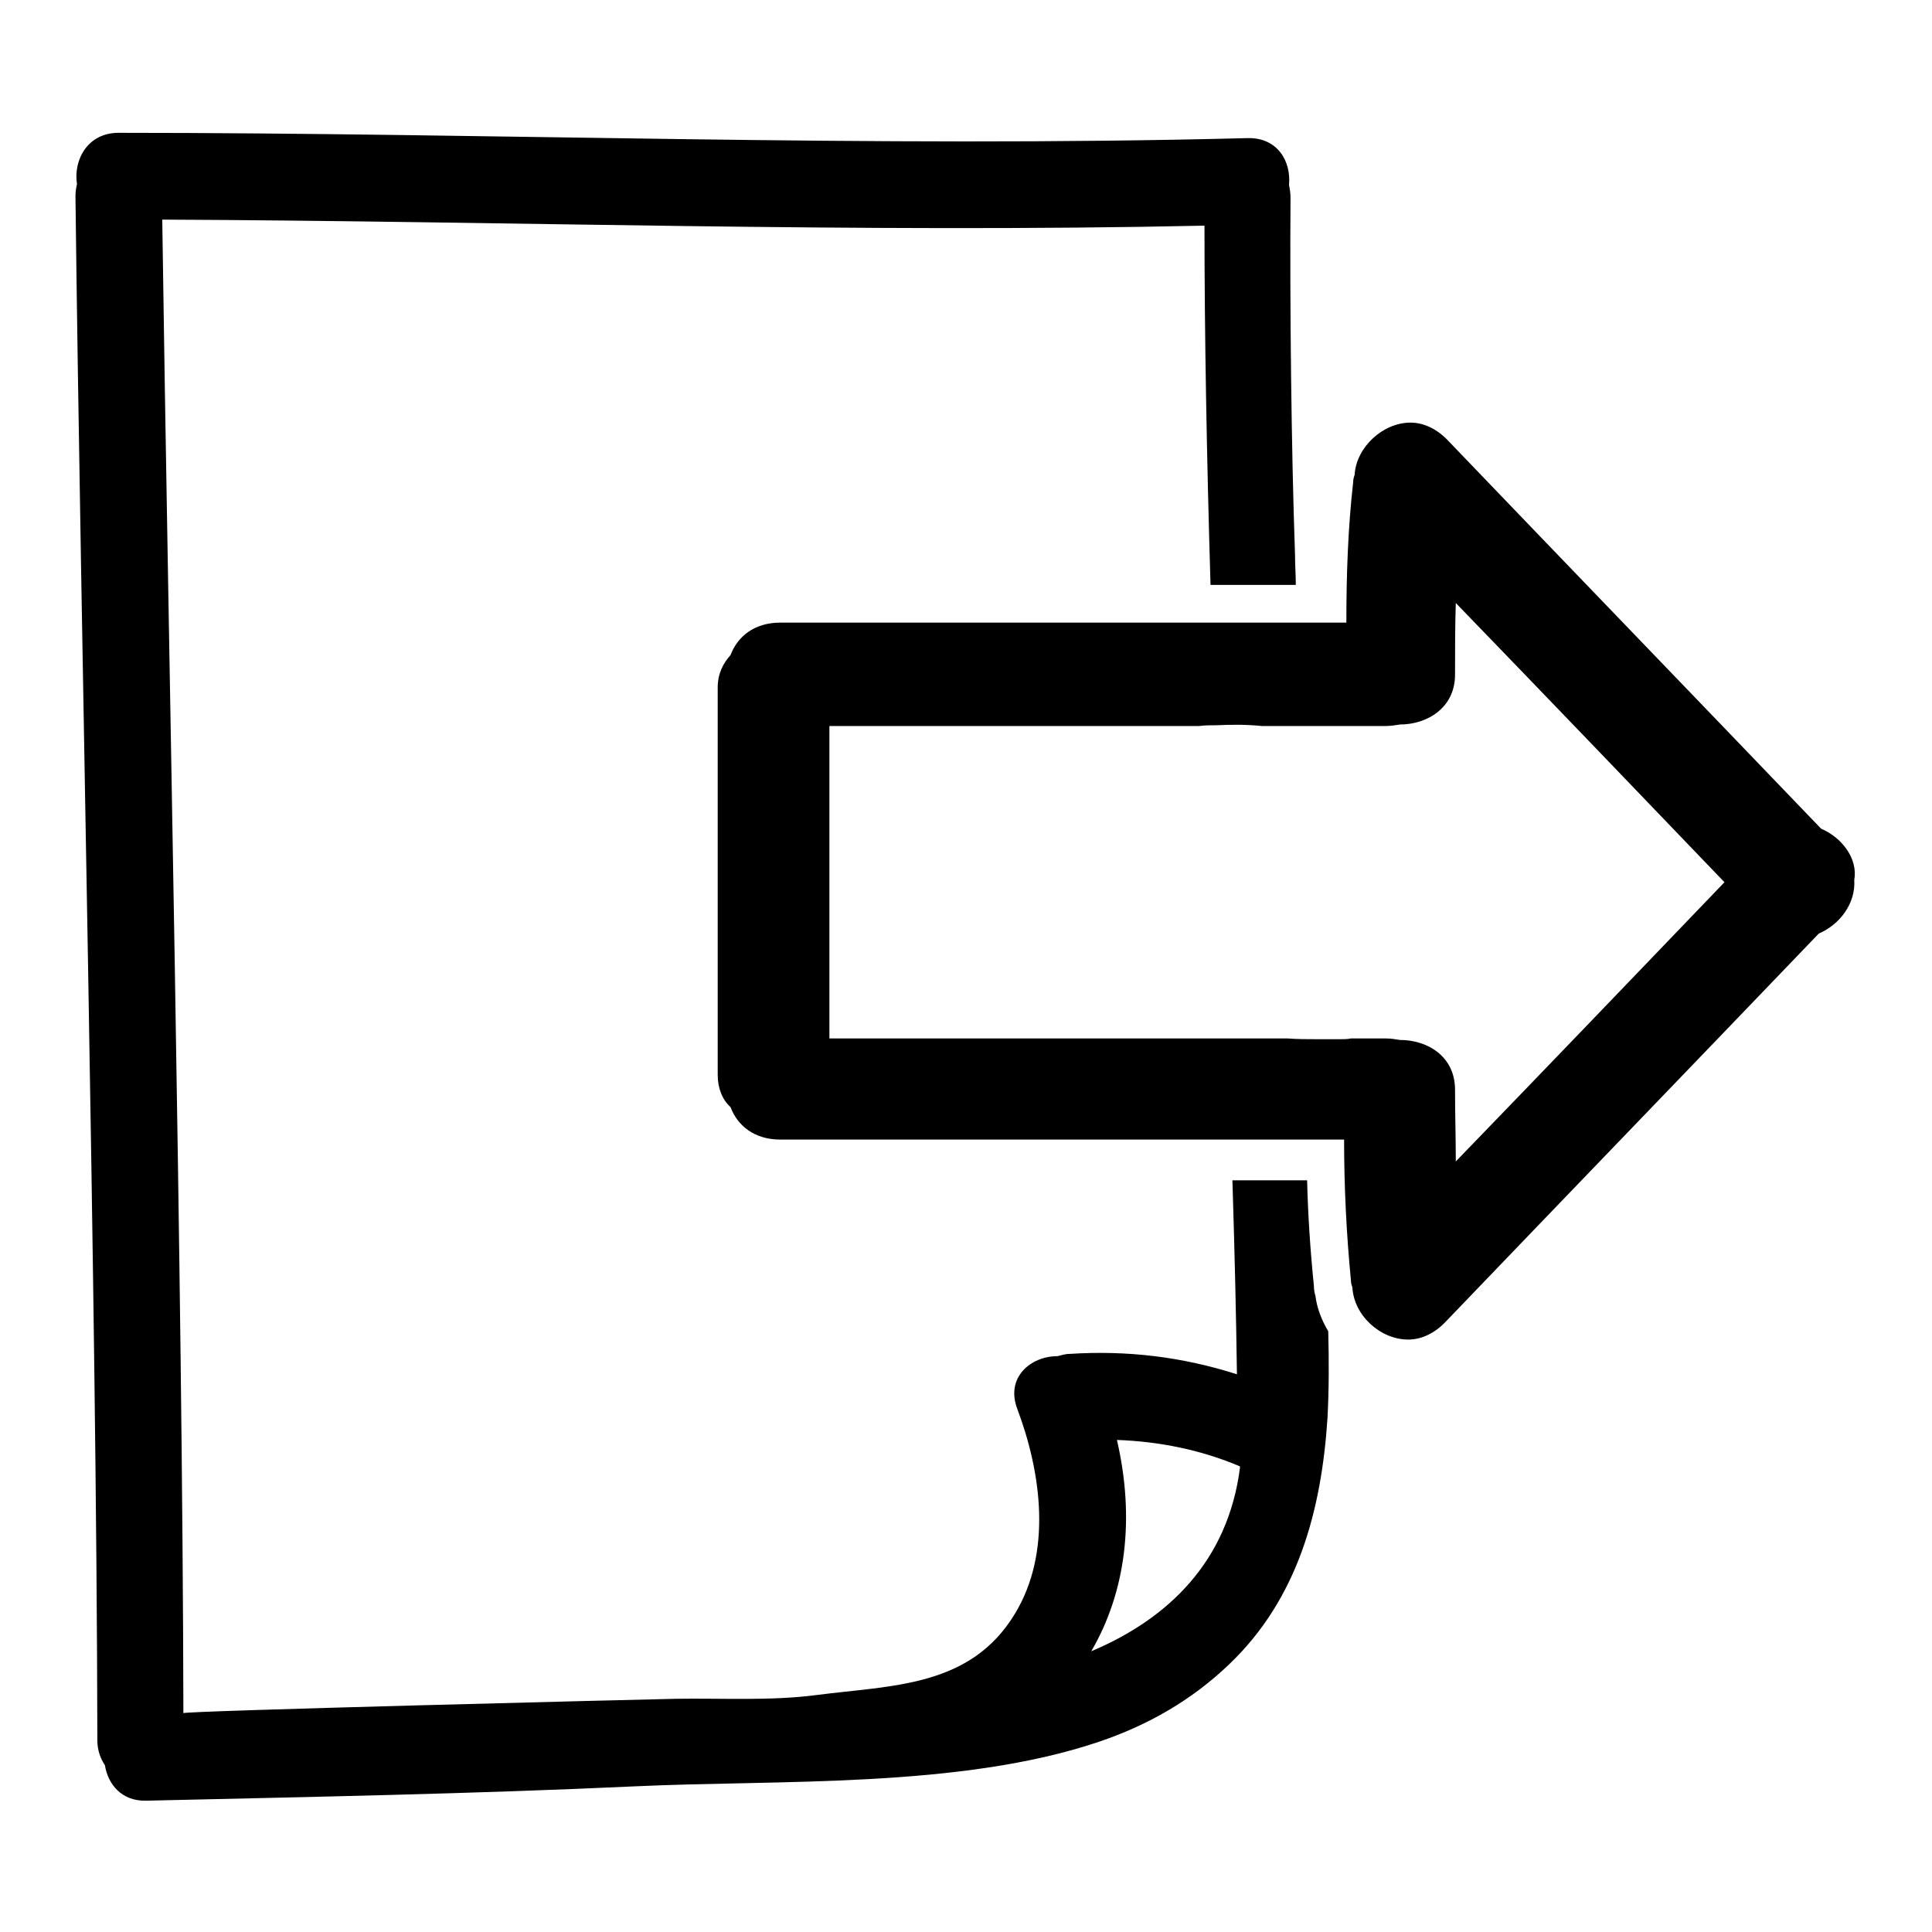
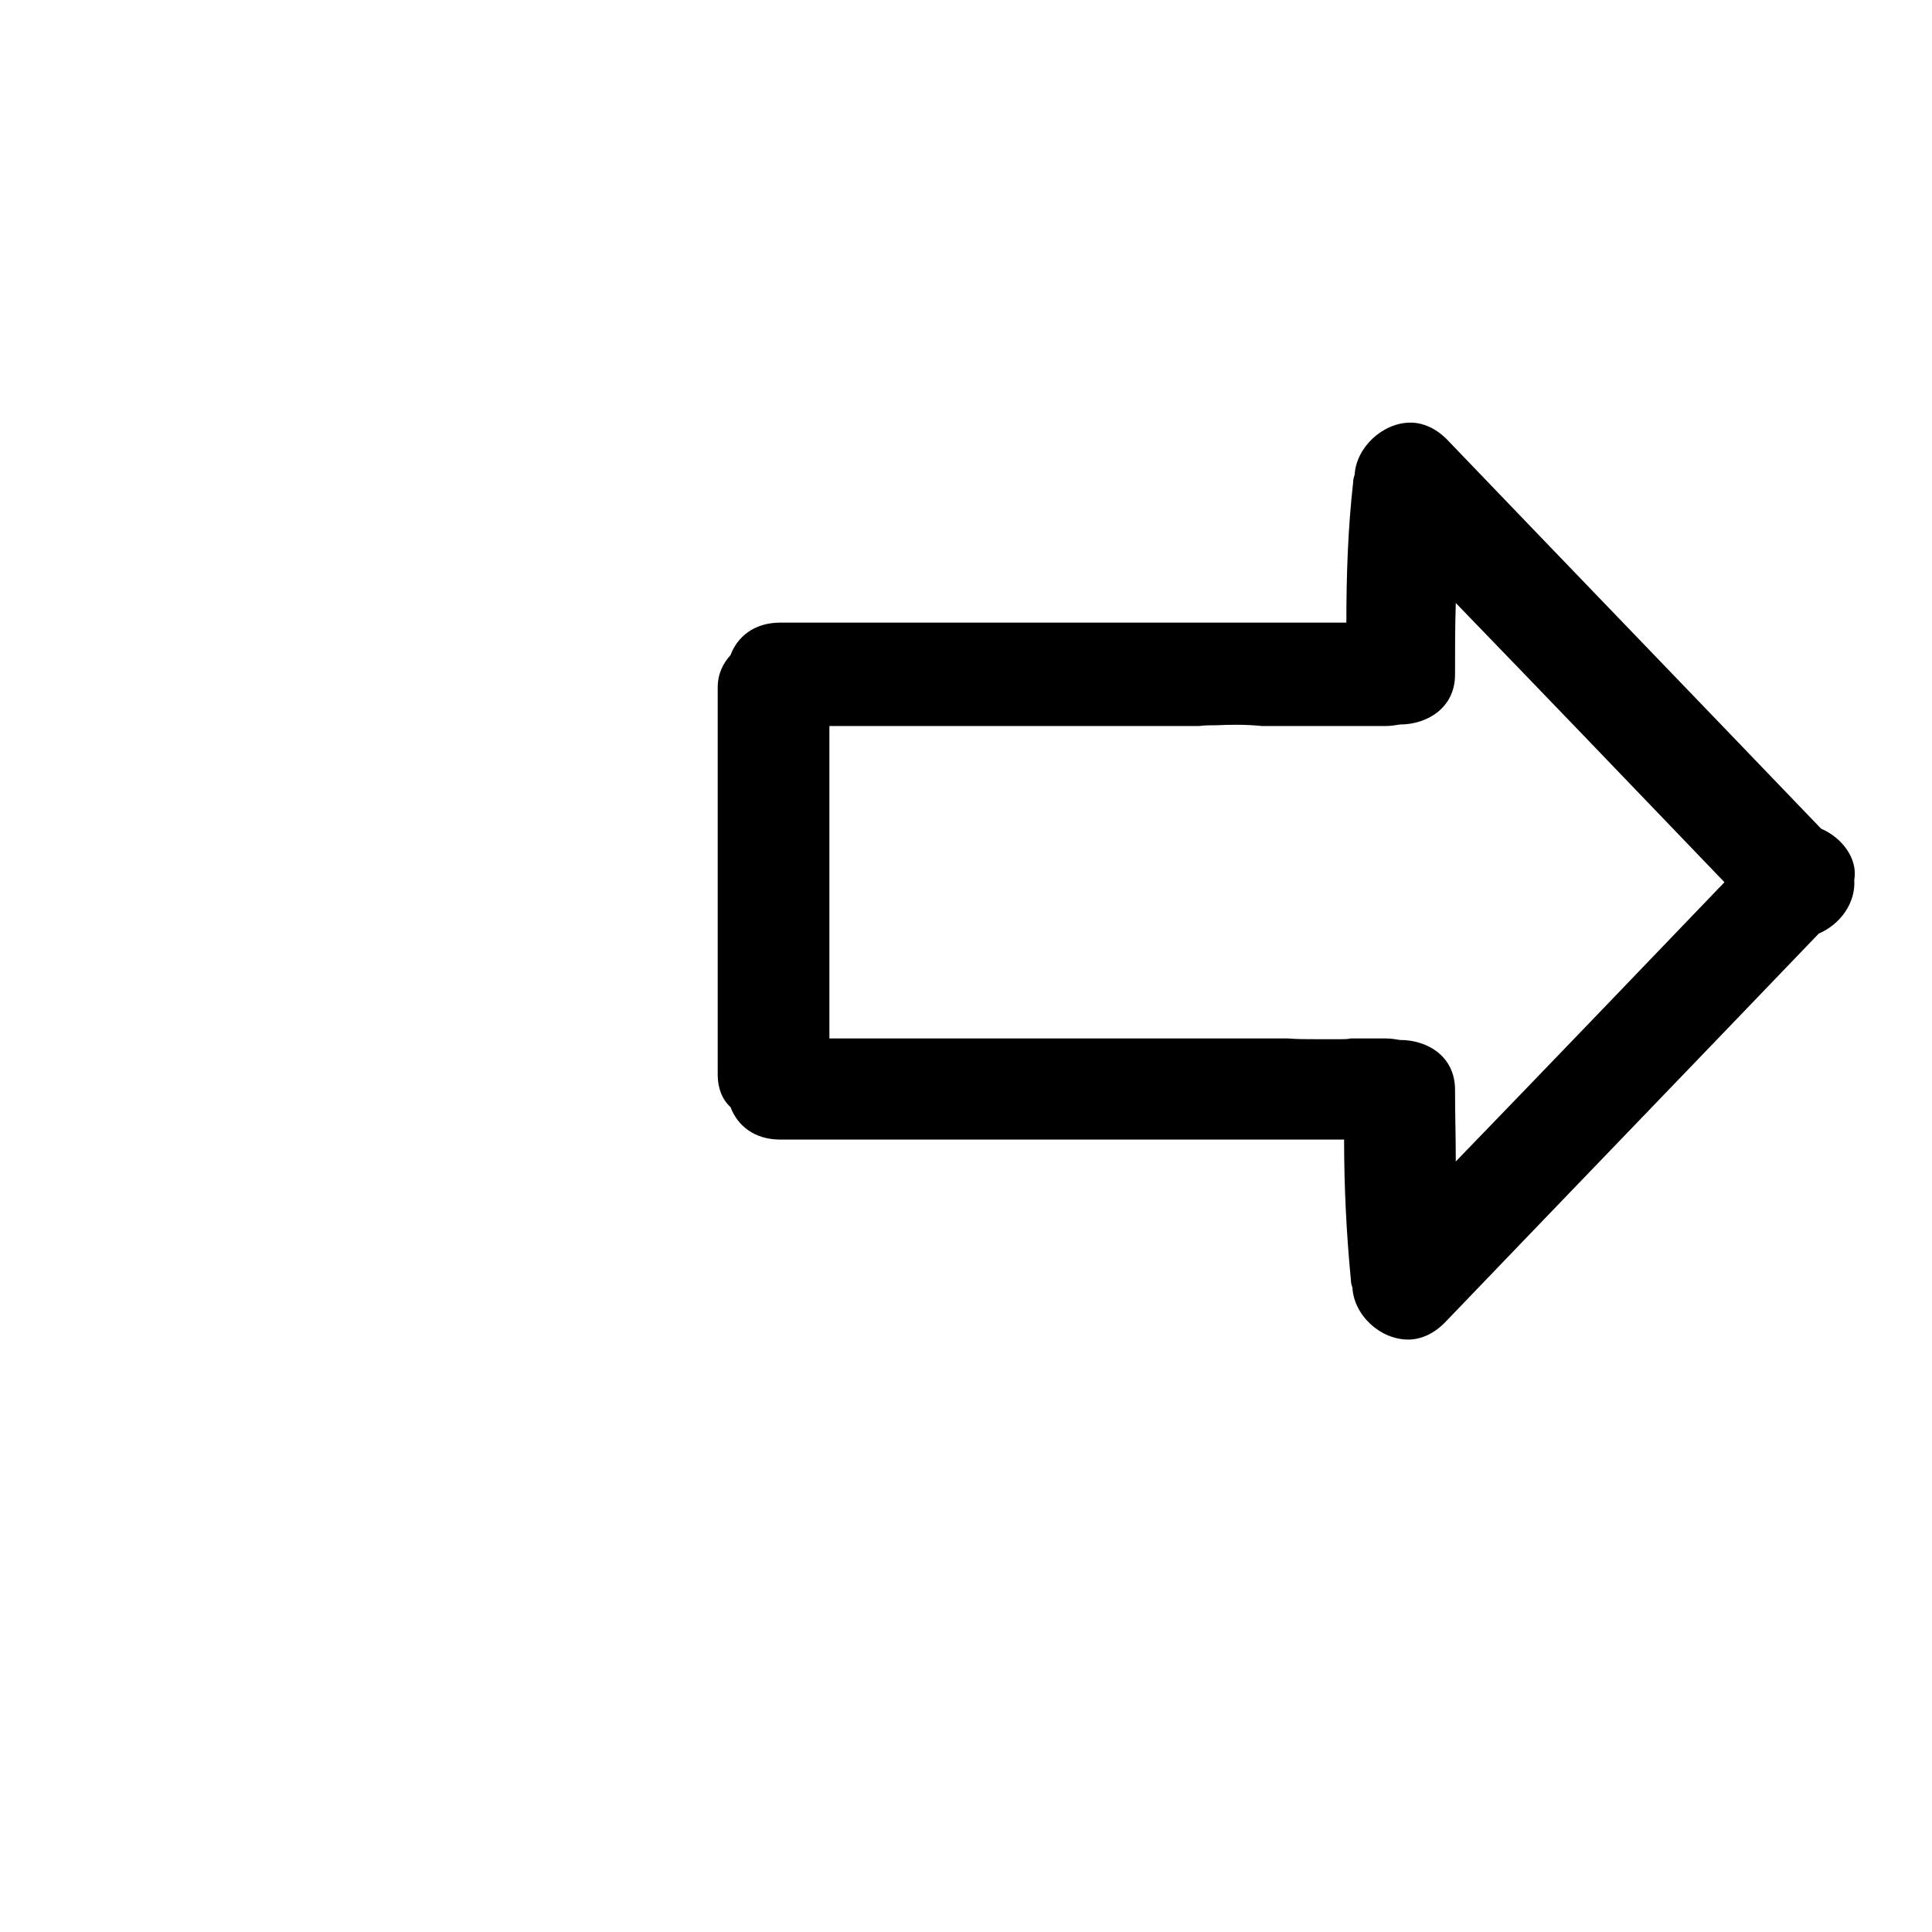
<svg xmlns="http://www.w3.org/2000/svg" version="1.1" x="0px" y="0px" viewBox="0 0 256 256" enable-background="new 0 0 256 256" xml:space="preserve">
  <g>
    <g>
      <g>
        <g>
-           <path fill="#000000" d="M174.3,171.7c-0.1-0.3-0.2-0.8-0.2-1.3c-0.5-4.9-0.8-9.7-0.9-14h-9.9c0.3,9.5,0.5,18.2,0.6,25.7c-7.2-2.3-14.5-3.2-22.2-2.7c-0.6,0-1.1,0.2-1.6,0.3c-3.5,0-6.9,2.8-5.3,7c3.2,8.5,4.6,19-0.3,27.1c-5.9,9.8-16.3,9.5-26.3,10.8c-6.1,0.8-12.6,0.4-18.7,0.5c-4.8,0.1-65.2,1.6-65.2,1.9c-0.1-57.3-2-140.6-2.8-197.9c46,0.2,92.1,1.8,138.1,0.8c0,14.4,0.3,30.8,0.8,47.6h11.3c0-1.3-0.1-2.6-0.1-3.9c-0.5-14.2-0.7-33.3-0.6-47.4c0-0.6-0.1-1.2-0.2-1.7c0.3-3.1-1.5-6.3-5.5-6.2c-49.9,1.3-99.8-0.7-149.6-0.7c-4.1,0-6,3.6-5.5,6.8C10.1,24.8,10,25.4,10,26c0.7,59.5,2.8,145.1,2.9,204.6c0,1.3,0.4,2.4,1,3.3c0.4,2.5,2.2,4.8,5.5,4.7c21.6-0.5,43.1-0.9,64.7-1.9c19.2-0.9,43.1,0.3,61.5-5.9c6.5-2.2,12.3-5.5,17.3-10.3c9.1-8.7,12.2-20.4,13-32.6c0.2-3.8,0.2-7.6,0.1-11.5C175.1,174.9,174.5,173.3,174.3,171.7z M144.6,218.8c4.6-7.9,5.8-17.6,3.4-28c5.6,0.2,11.1,1.3,16.3,3.5c0,0.1,0,0.1,0,0.2C162.7,206.9,154.8,214.5,144.6,218.8z" />
          <path fill="#000000" d="M241.3,109.8c-16.5-17.2-33.1-34.4-49.6-51.6c-1.5-1.5-3.2-2.2-4.8-2.2c-3.7,0-7.2,3.3-7.4,6.9c-0.1,0.3-0.2,0.6-0.2,1c-0.7,6.2-0.9,12.4-0.9,18.6H172h-11.4h-57.2c-3.5,0-5.7,1.9-6.6,4.3c-1,1.1-1.7,2.5-1.7,4.3v23.2v4.9v23.2c0,1.8,0.6,3.3,1.7,4.3c0.9,2.4,3.1,4.3,6.6,4.3h59.7h11.6h3.4c0,6.2,0.3,12.4,0.9,18.6c0,0.4,0.1,0.7,0.2,1c0.2,3.7,3.7,6.9,7.4,6.9c1.6,0,3.3-0.7,4.8-2.2c16.5-17.2,33.1-34.4,49.6-51.6c2.8-1.2,4.9-4,4.7-7.1C246.2,113.8,244.1,111,241.3,109.8z M192.9,153.9c0-3.2-0.1-6.4-0.1-9.5c0-4.4-3.6-6.6-7.3-6.6c0,0,0,0,0,0c-0.6-0.1-1.2-0.2-1.9-0.2H179c-0.5,0.1-0.9,0.1-1.4,0.1c-1,0-2.1,0-3.1,0c-1.3,0-2.6,0-3.9-0.1h-7.8h-52.9v-18.2v-4.9V96.2h49h0c0.8-0.1,1.5-0.1,2.3-0.1c2-0.1,4-0.1,6,0.1h5.4h11c0.7,0,1.3-0.1,1.9-0.2c0,0,0,0,0,0c3.6,0,7.3-2.2,7.3-6.6c0-3.2,0-6.4,0.1-9.5c11.9,12.3,23.8,24.7,35.6,37C216.7,129.2,204.8,141.6,192.9,153.9z" />
        </g>
      </g>
      <g />
      <g />
      <g />
      <g />
      <g />
      <g />
      <g />
      <g />
      <g />
      <g />
      <g />
      <g />
      <g />
      <g />
      <g />
    </g>
  </g>
</svg>